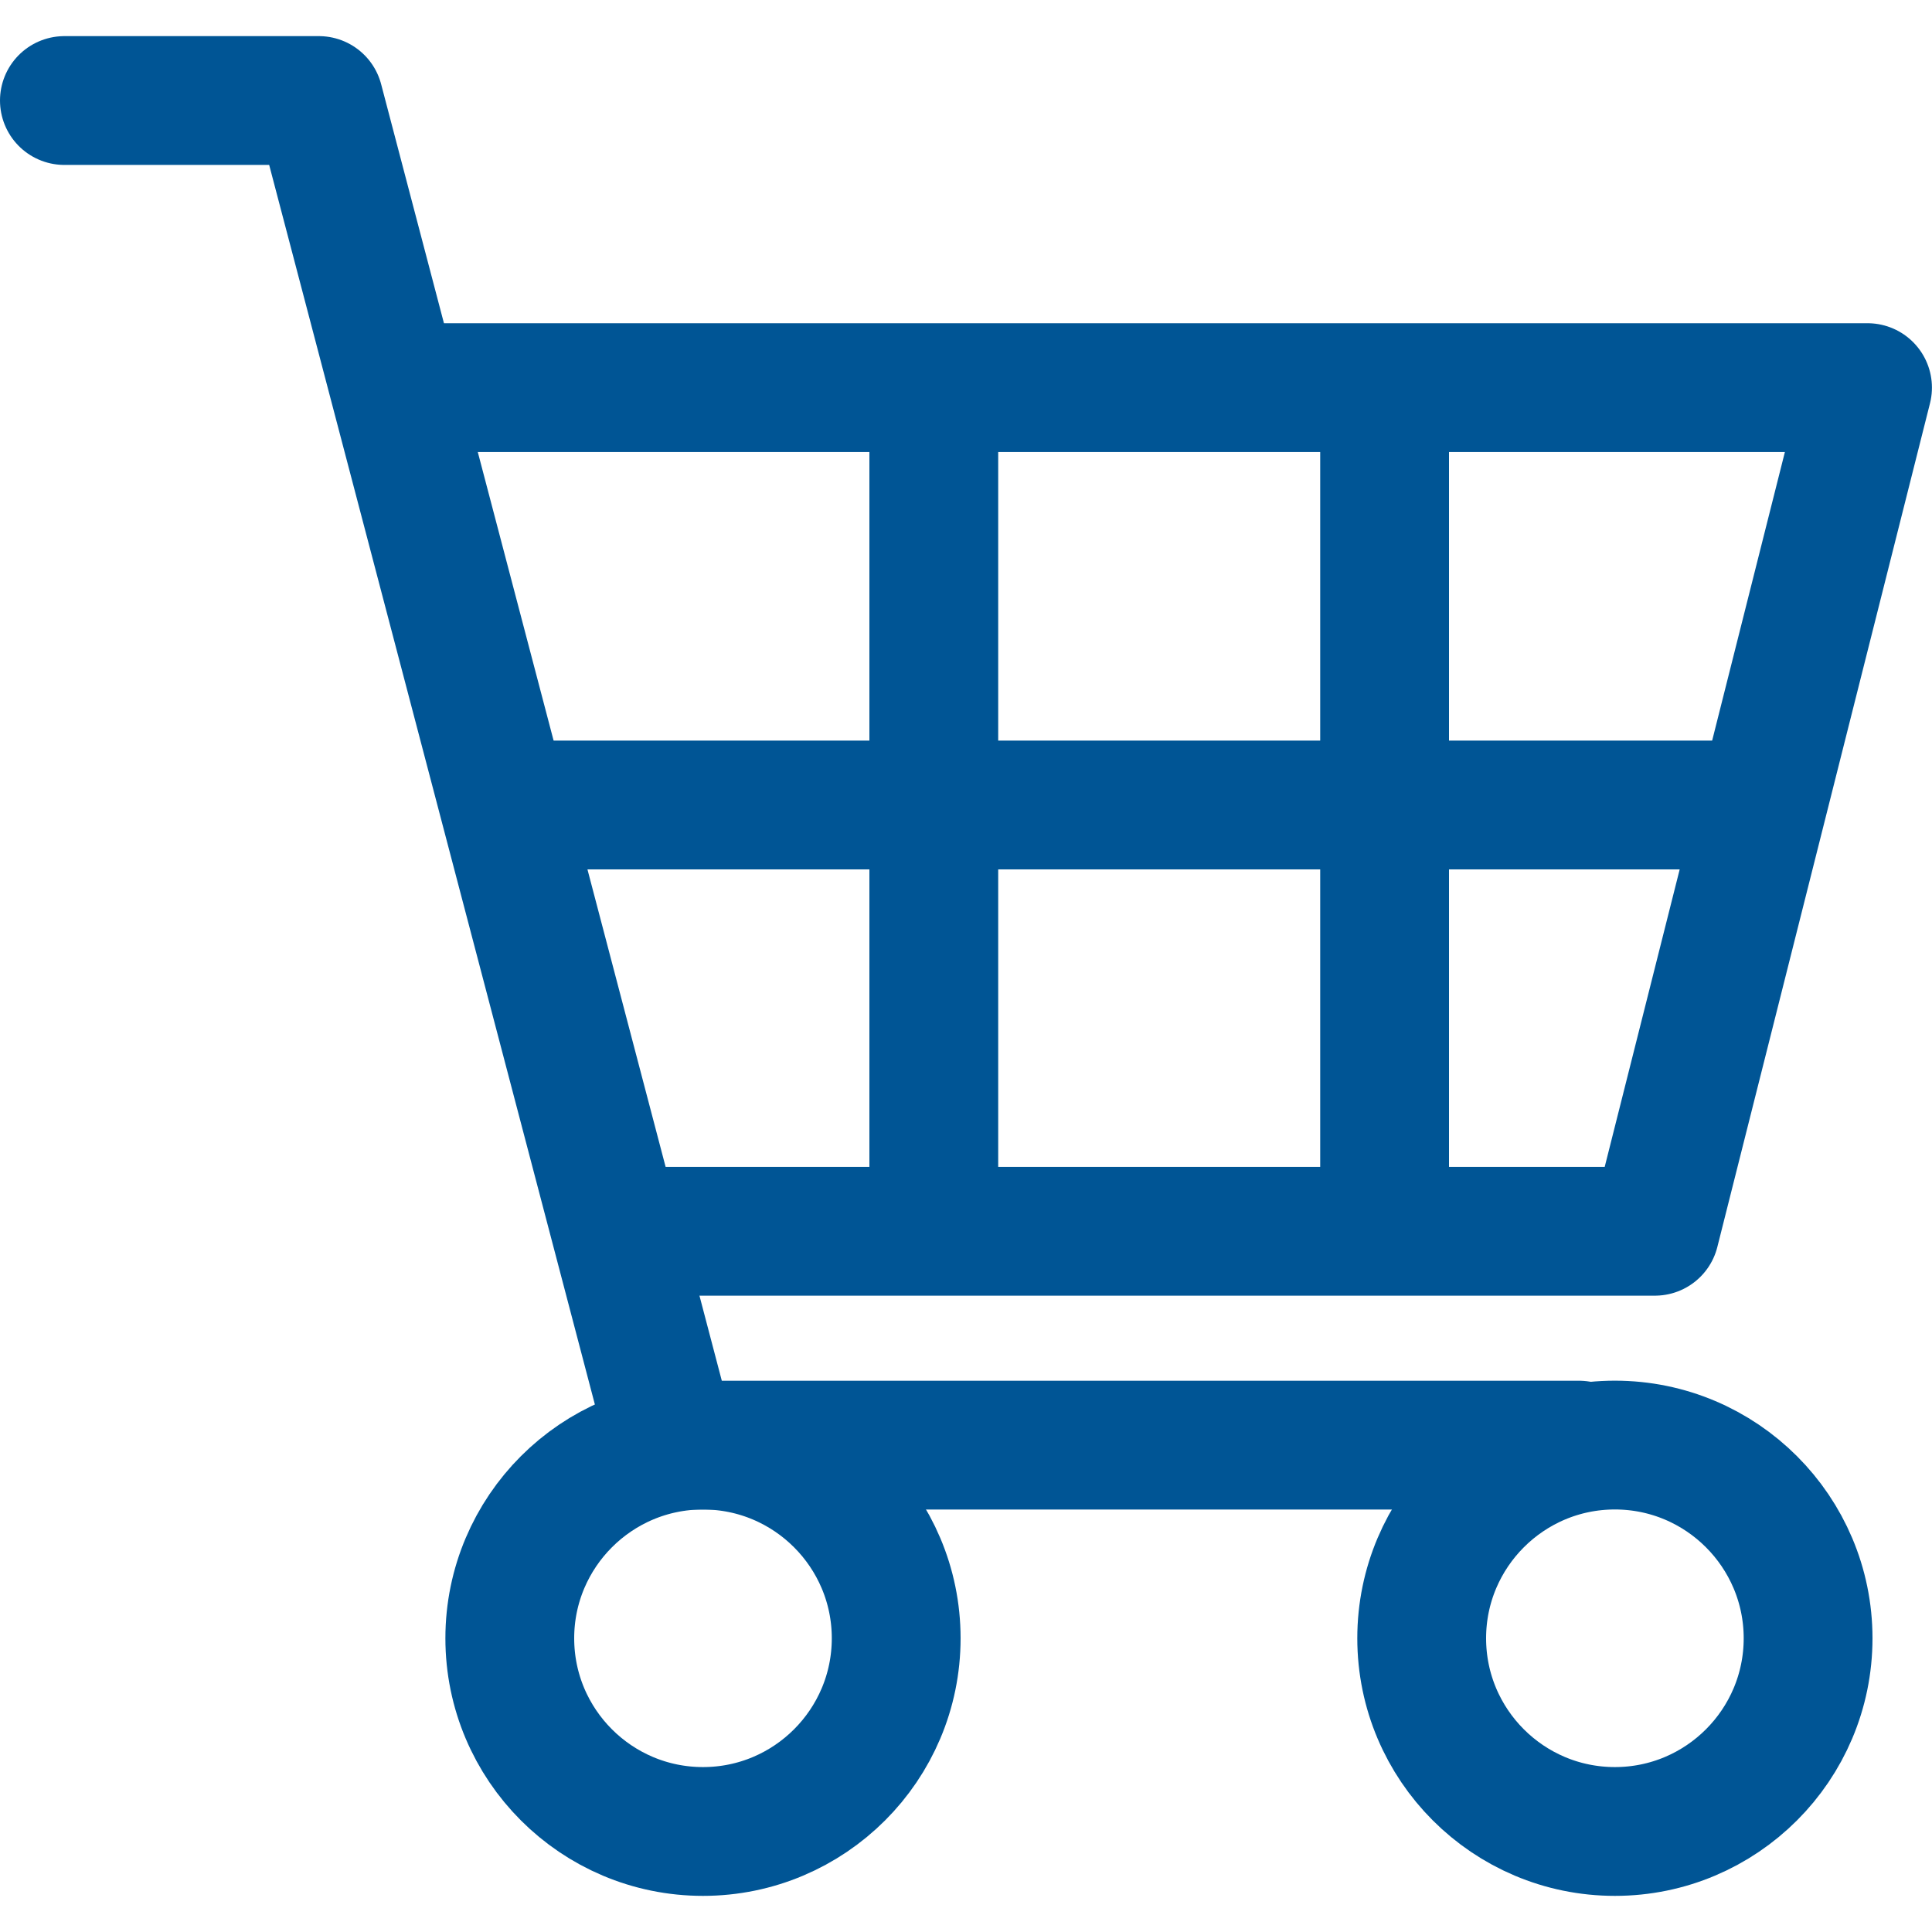
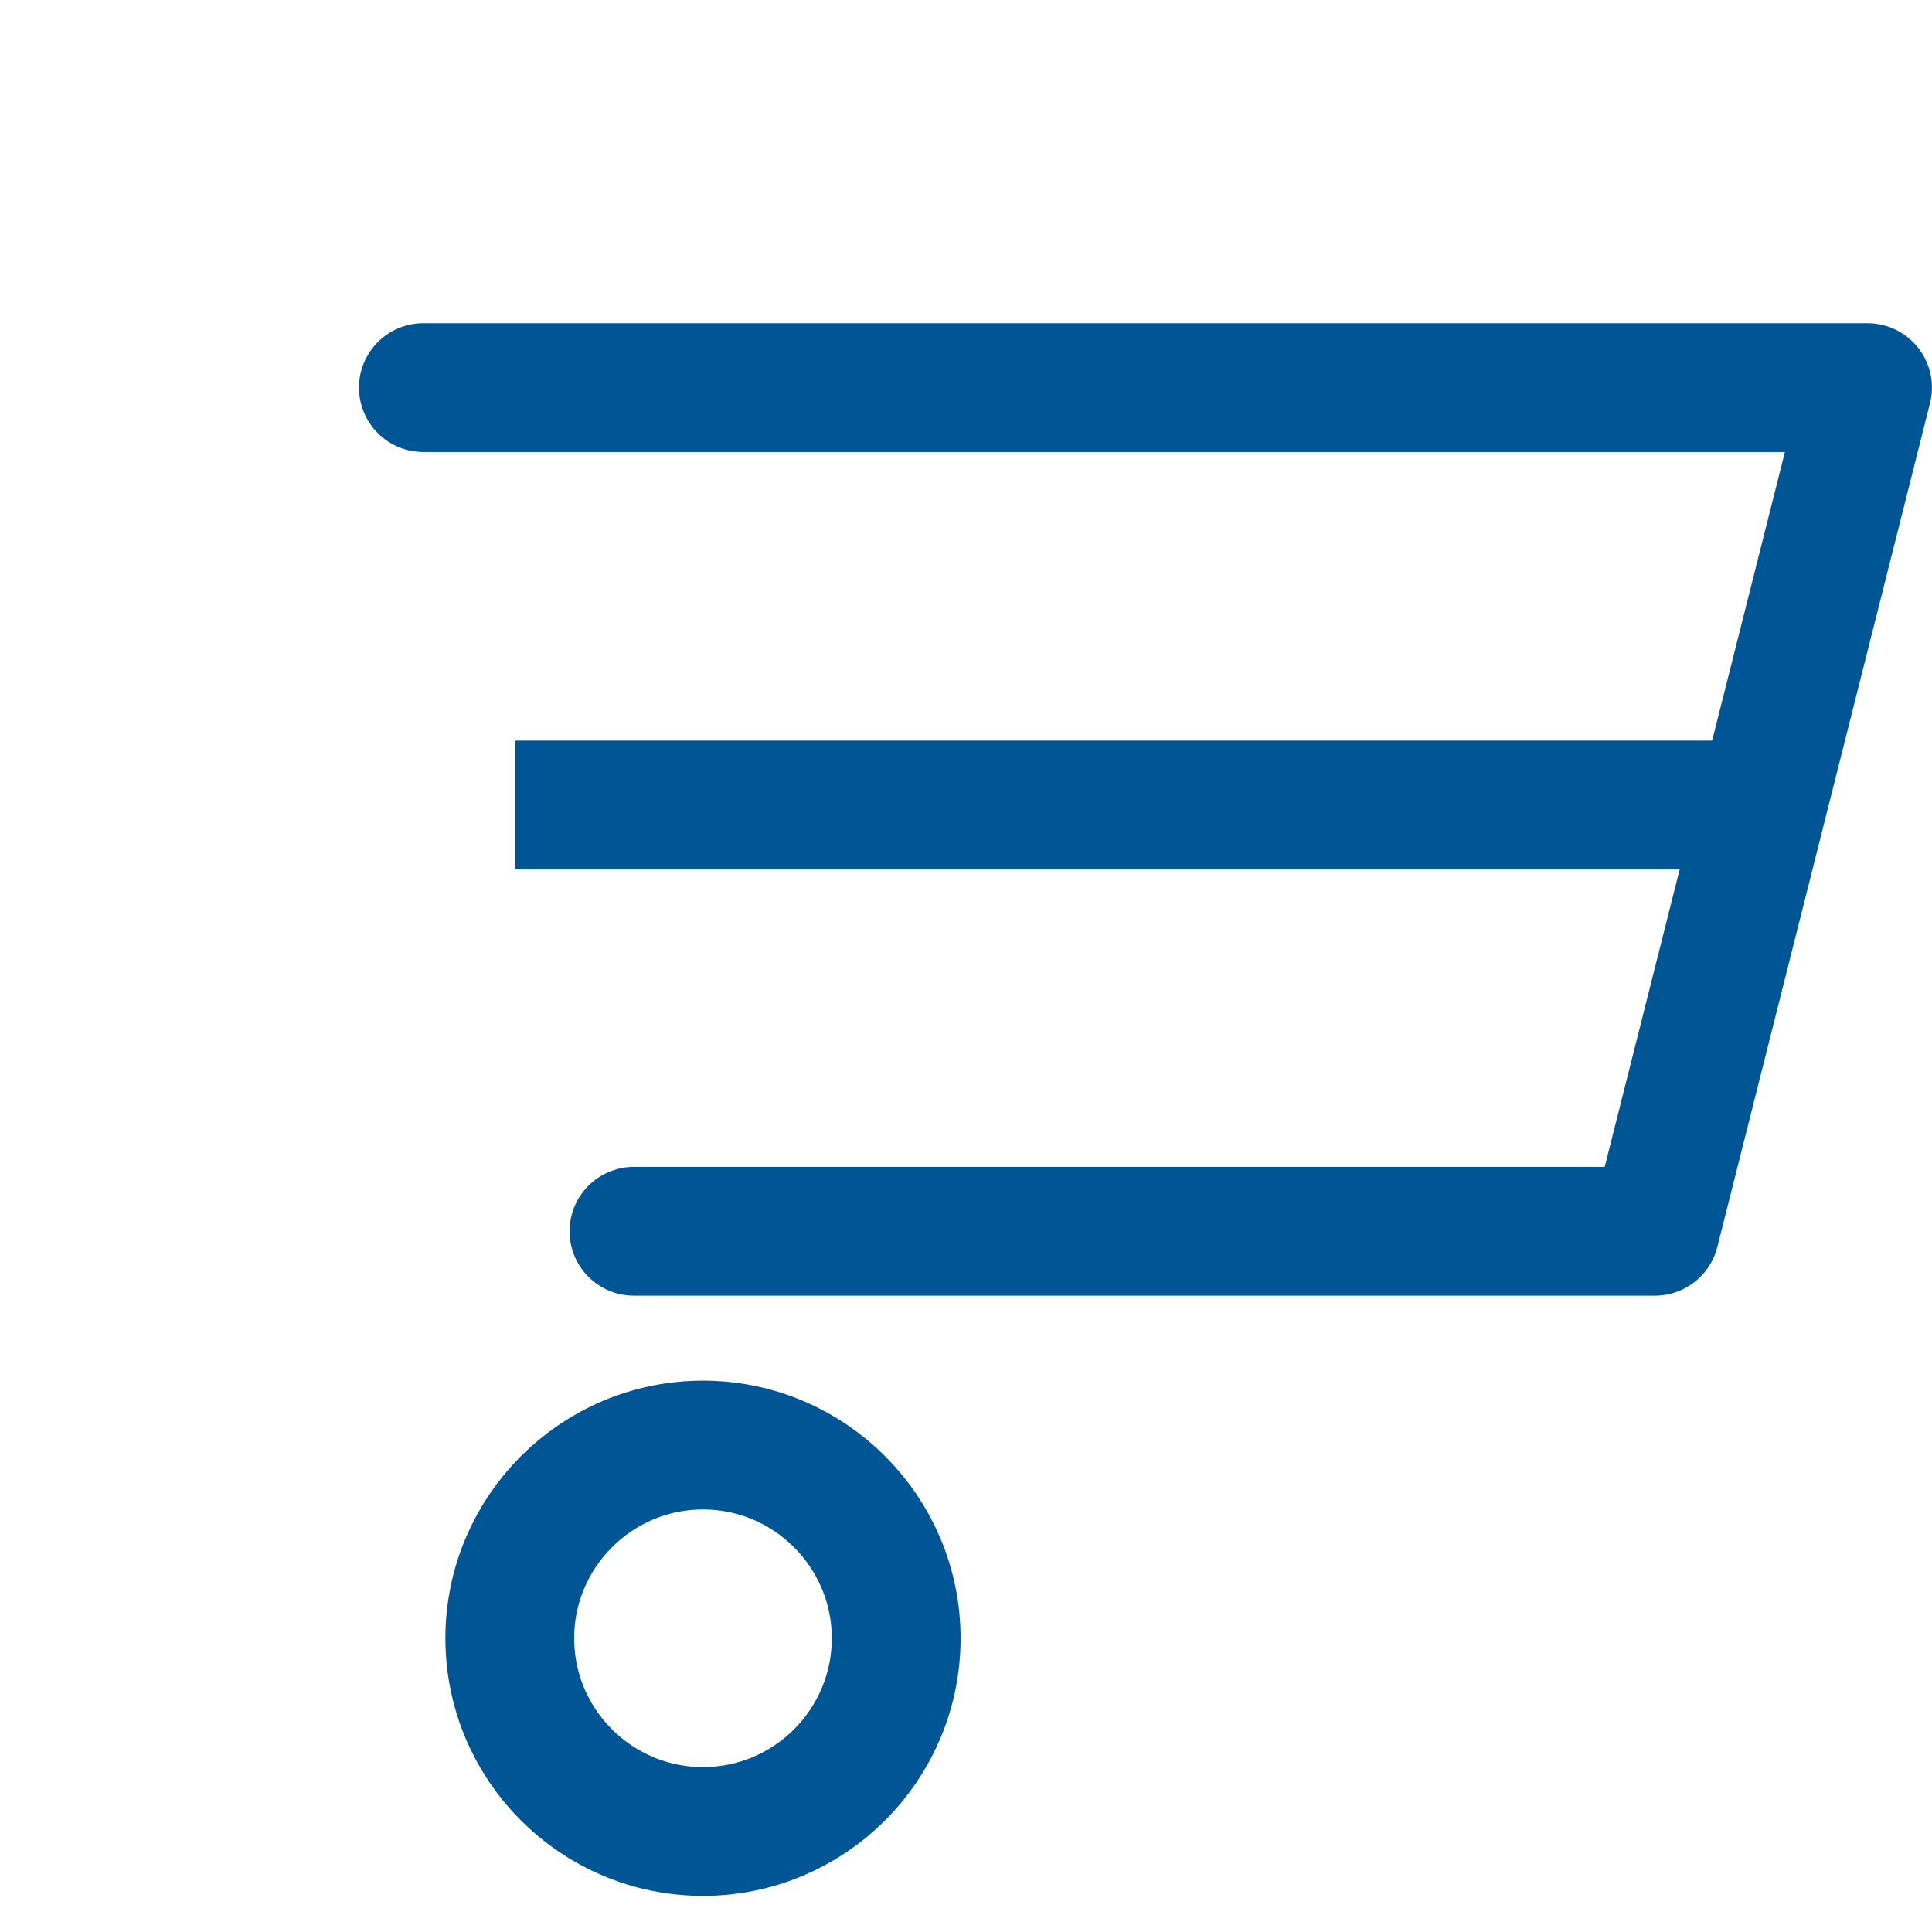
<svg xmlns="http://www.w3.org/2000/svg" width="30" height="30" viewBox="0 0 30 30" fill="none">
  <path d="M6.574 6.019H28.999L25.697 19.119H17.77H9.844" stroke="#005595" stroke-width="2" stroke-linecap="round" stroke-linejoin="round" />
  <path d="M13.916 25.439C13.916 27.095 12.571 28.439 10.916 28.439C9.261 28.439 7.916 27.095 7.916 25.439C7.916 23.785 9.261 22.439 10.916 22.439C12.571 22.439 13.916 23.785 13.916 25.439Z" stroke="#005595" stroke-width="2" stroke-linecap="round" stroke-linejoin="round" />
-   <path d="M28.076 25.439C28.076 27.095 26.731 28.439 25.076 28.439C23.421 28.439 22.076 27.095 22.076 25.439C22.076 23.785 23.421 22.439 25.076 22.439C26.731 22.439 28.076 23.785 28.076 25.439Z" stroke="#005595" stroke-width="2" stroke-linecap="round" stroke-linejoin="round" />
-   <path d="M1 1.561H4.951L10.437 22.44H24.52" stroke="#005595" stroke-width="2" stroke-linecap="round" stroke-linejoin="round" />
  <path d="M8 12.5H27.5" stroke="#005595" stroke-width="2" />
-   <path d="M14.5 5.5L14.5 19.5" stroke="#005595" stroke-width="2" />
-   <path d="M21.5 5.5L21.5 19.5" stroke="#005595" stroke-width="2" />
</svg>